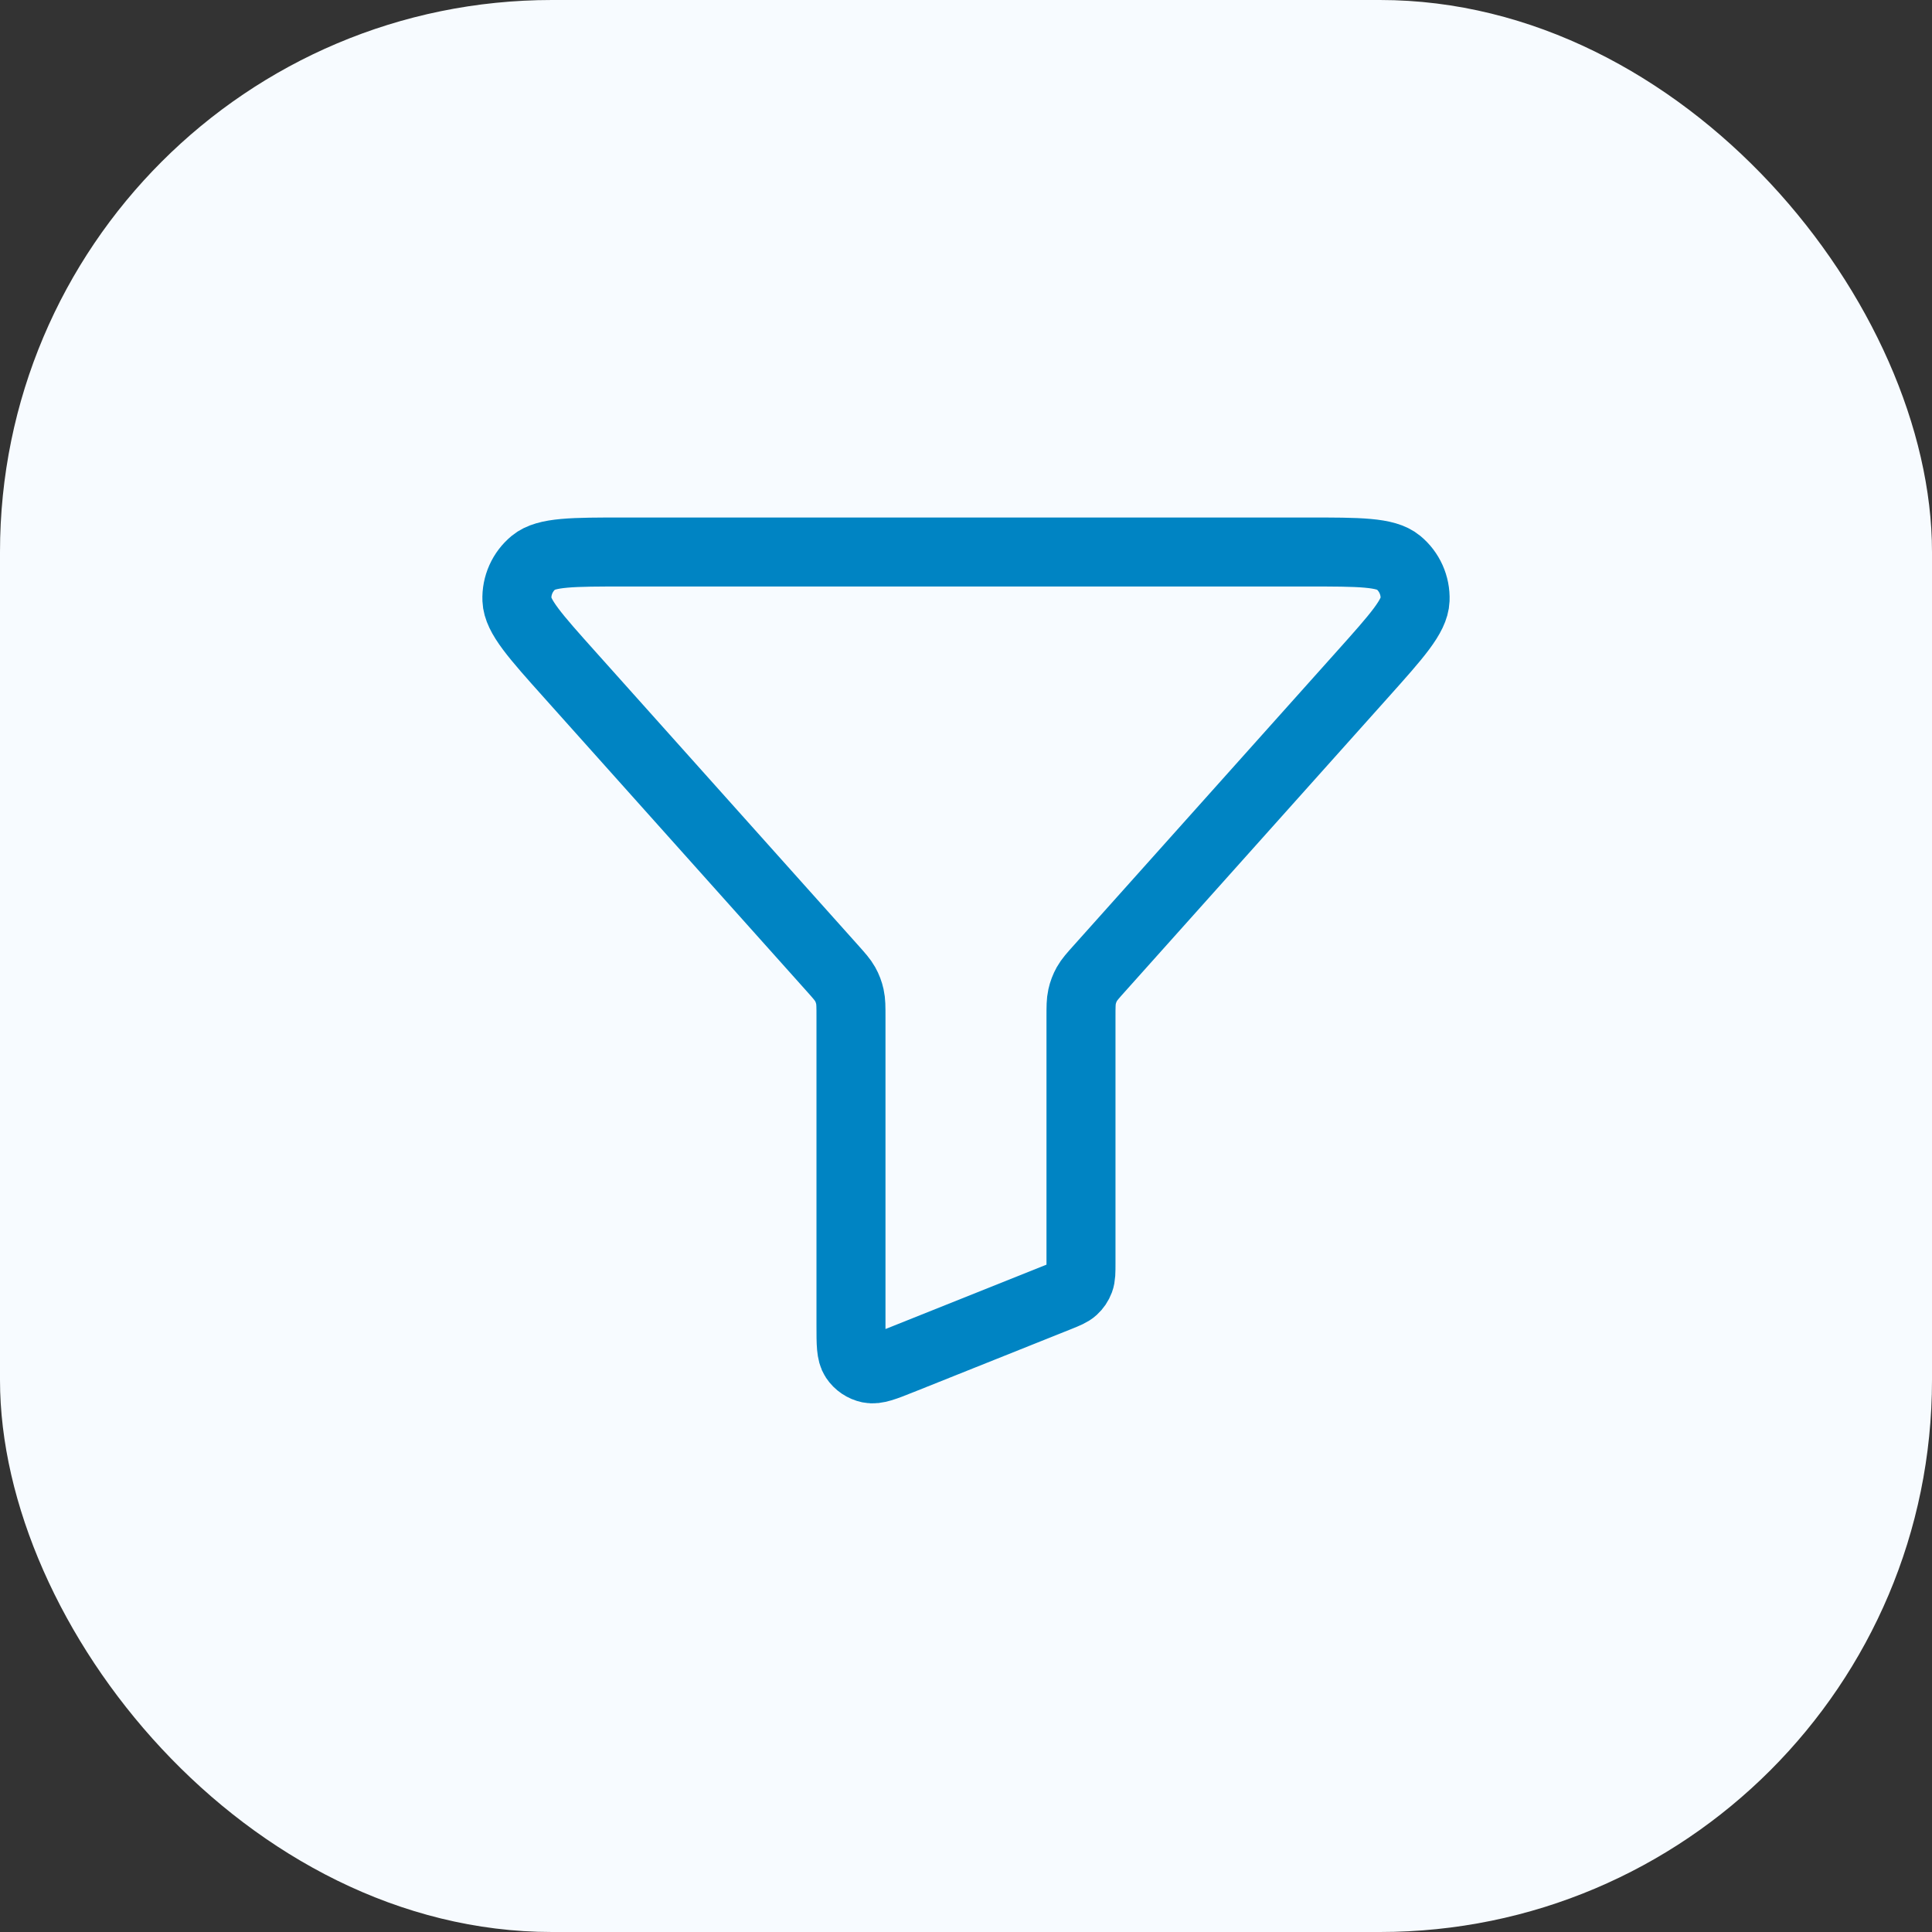
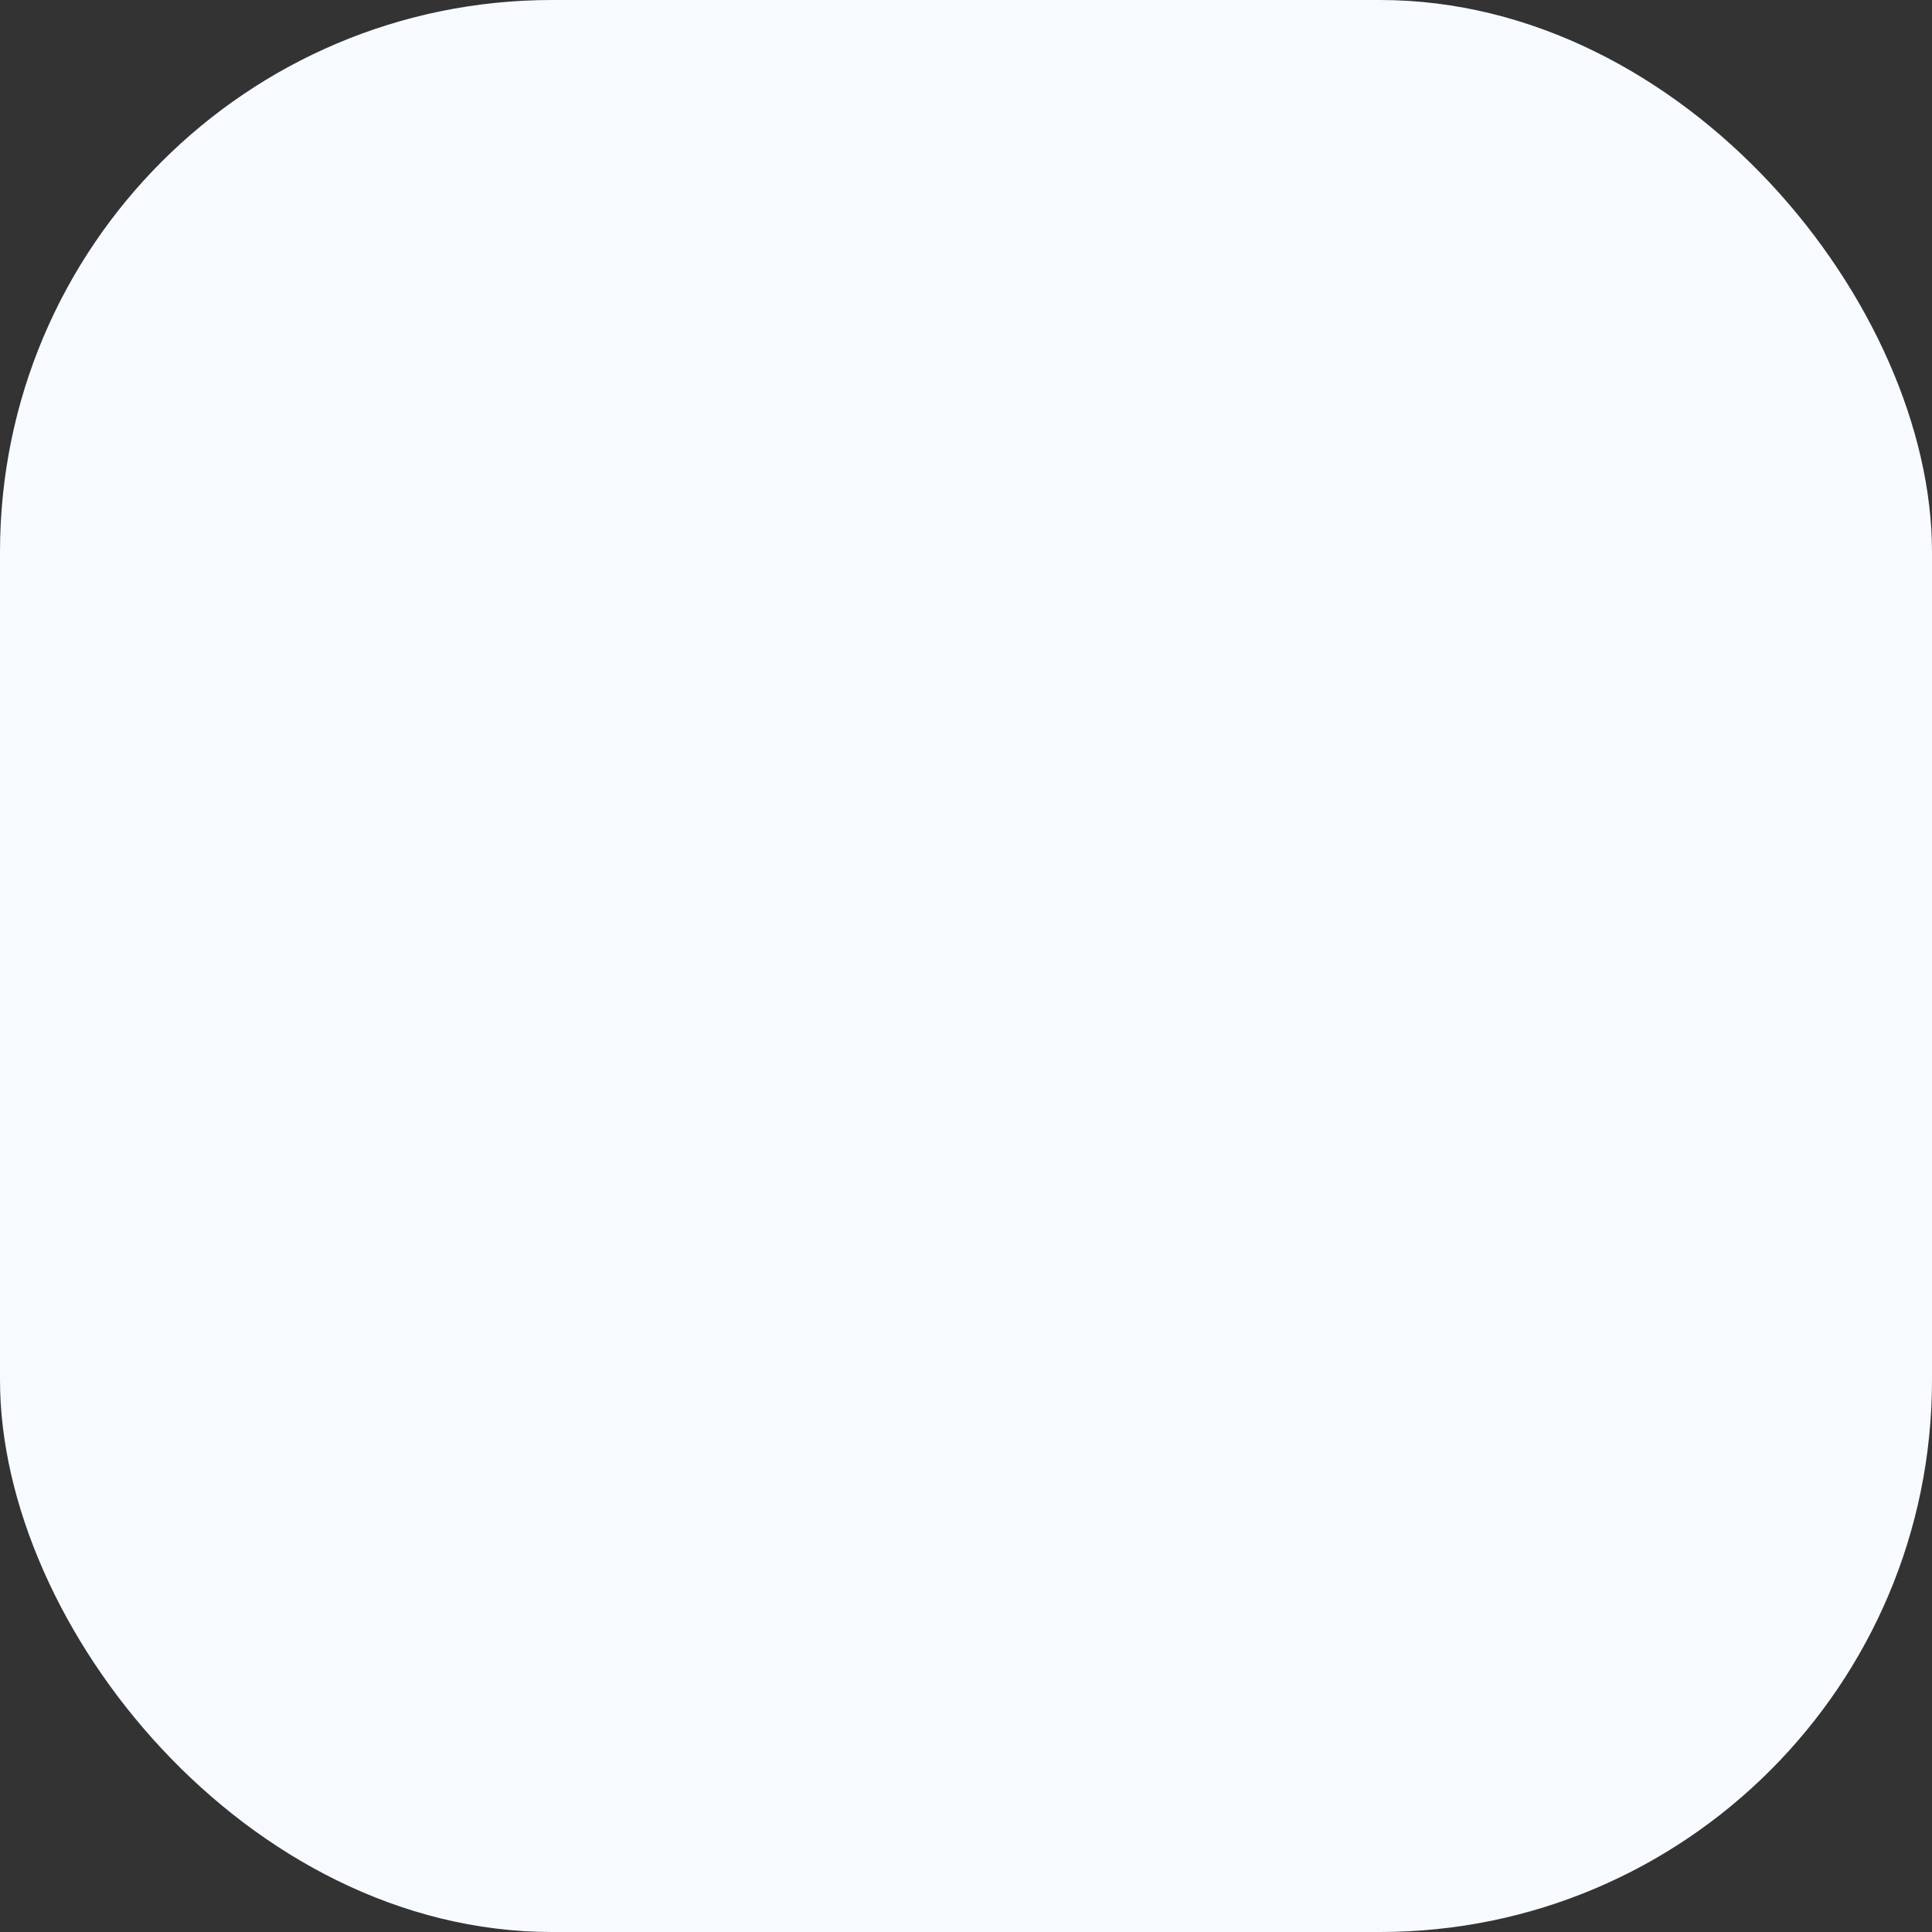
<svg xmlns="http://www.w3.org/2000/svg" width="56" height="56" viewBox="0 0 56 56" fill="none">
  <rect x="0" y="0" width="56" height="56" fill="#333333" stroke="none" />
  <rect width="56" height="56" rx="16" fill="#F7FBFF" />
-   <path d="M16.515 19.556C15.506 18.429 15.002 17.865 14.983 17.386C14.966 16.97 15.145 16.57 15.466 16.305C15.836 16 16.592 16 18.104 16H37.895C39.407 16 40.164 16 40.533 16.305C40.854 16.57 41.033 16.97 41.017 17.386C40.998 17.865 40.493 18.429 39.485 19.556L31.877 28.059C31.675 28.284 31.575 28.396 31.503 28.524C31.44 28.637 31.393 28.76 31.365 28.887C31.333 29.029 31.333 29.18 31.333 29.482V36.611C31.333 36.872 31.333 37.002 31.291 37.115C31.254 37.215 31.193 37.304 31.115 37.375C31.026 37.456 30.905 37.505 30.663 37.602L26.129 39.415C25.639 39.611 25.394 39.709 25.197 39.668C25.025 39.632 24.874 39.53 24.777 39.384C24.666 39.216 24.666 38.952 24.666 38.425V29.482C24.666 29.18 24.666 29.029 24.634 28.887C24.606 28.76 24.56 28.637 24.496 28.524C24.424 28.396 24.324 28.284 24.123 28.059L16.515 19.556Z" stroke="#0084C3" stroke-width="2" stroke-linecap="round" stroke-linejoin="round" />
</svg>